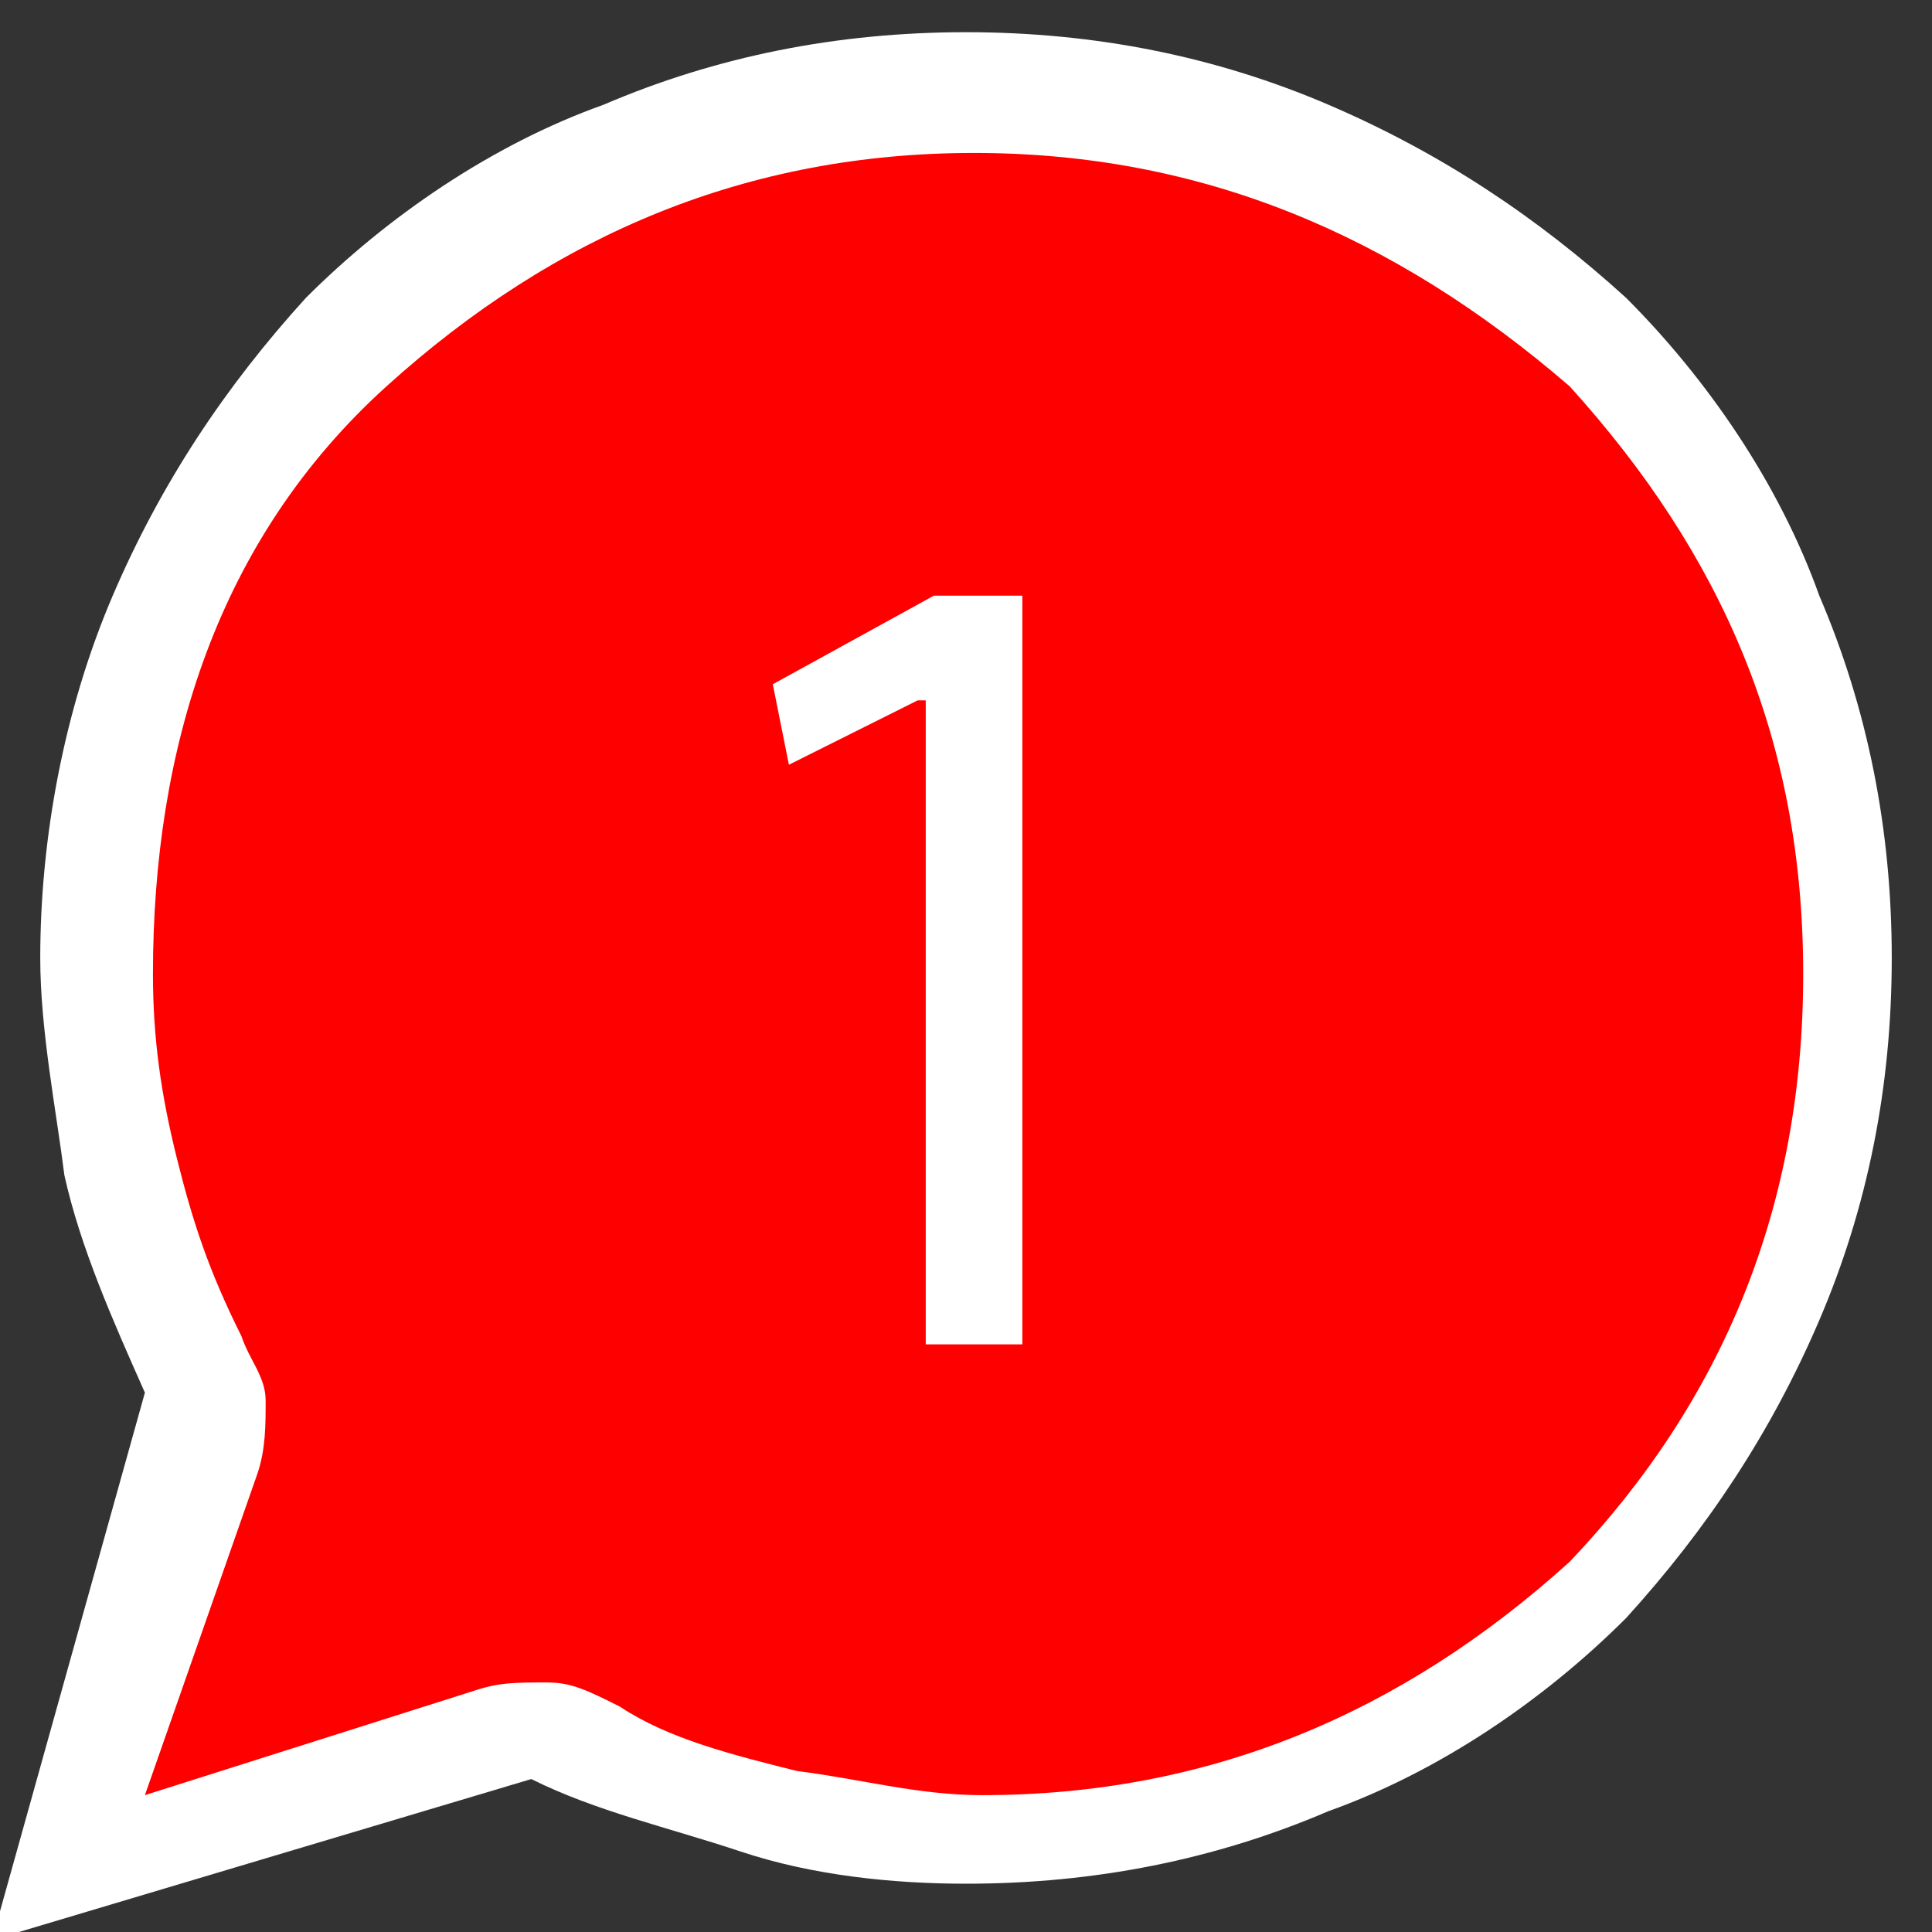
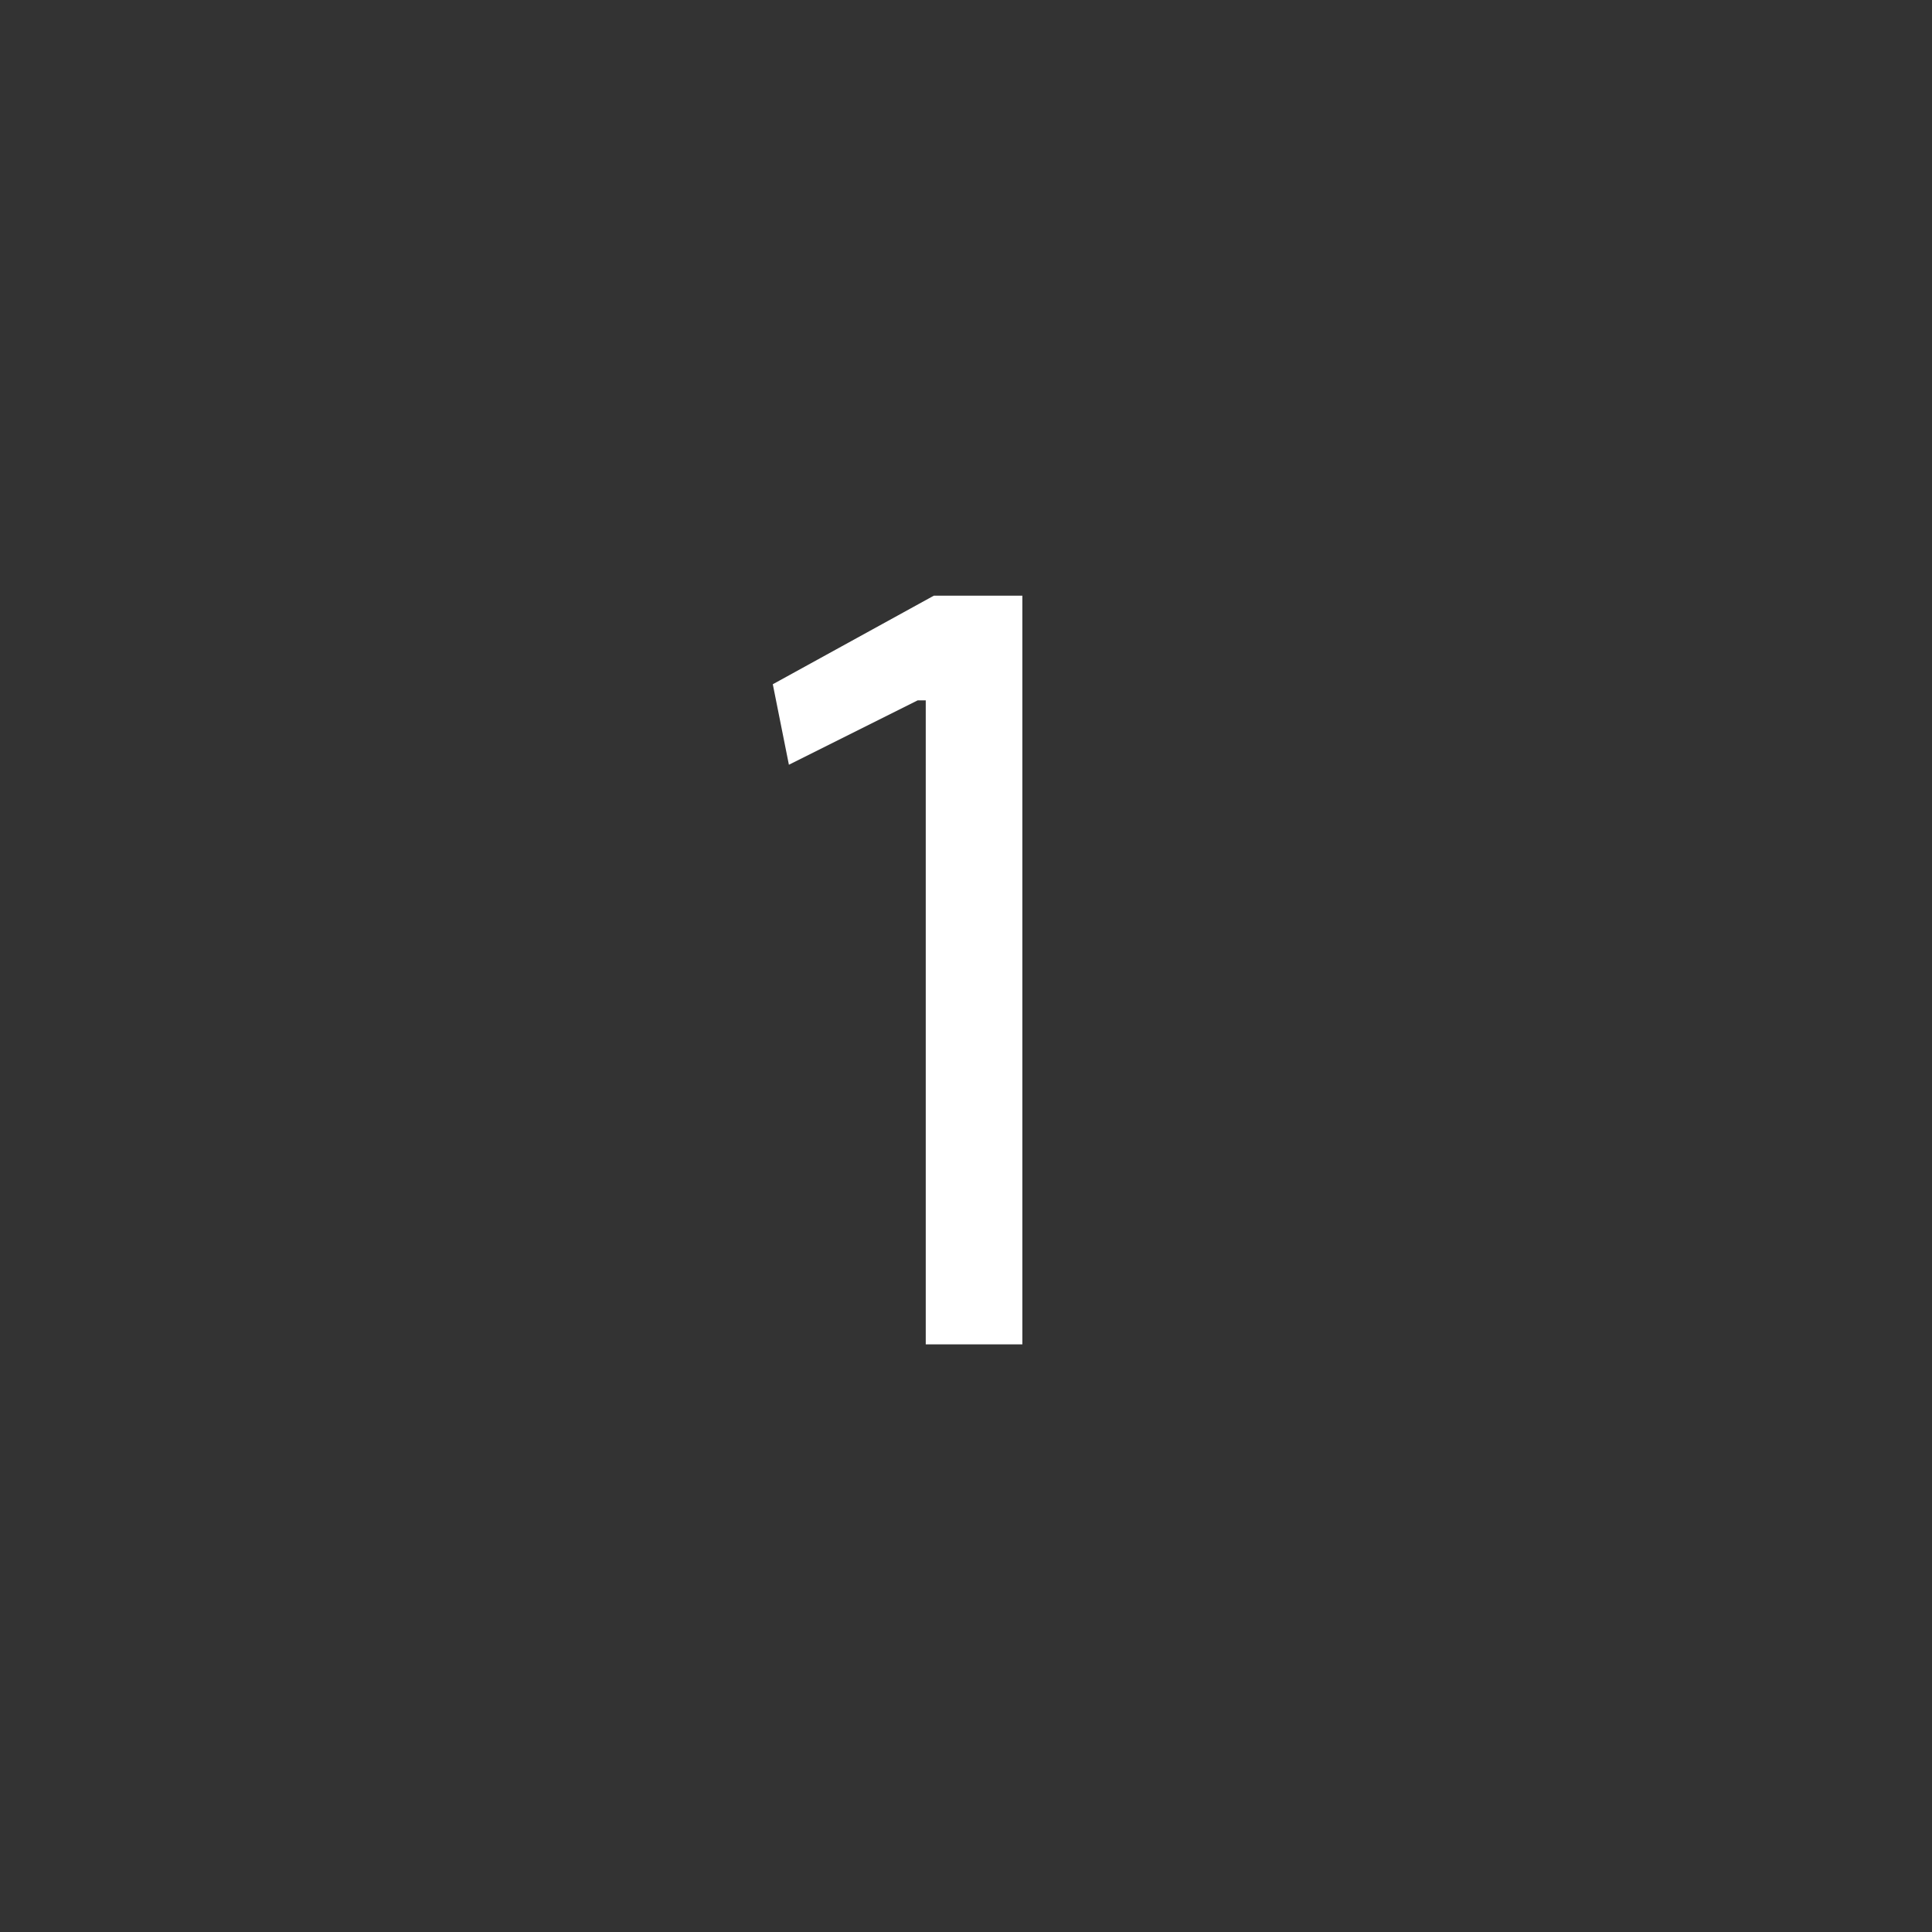
<svg xmlns="http://www.w3.org/2000/svg" version="1.1" id="Capa_1" x="0px" y="0px" viewBox="0 0 24 24" style="enable-background:new 0 0 24 24;" xml:space="preserve">
  <rect x="0" y="0" width="24" height="24" fill="#333333" stroke="none" />
  <style type="text/css">
	.st0{fill:#FFFFFF;}
	.st1{fill:#FF0000;}
	.st2{enable-background:new    ;}
</style>
-   <path class="st0" d="M-0.1,24.1l1.9-6.8c-0.4-0.9-0.8-1.8-1-2.7c-0.1-0.8-0.3-1.8-0.3-2.7c0-1.5,0.3-3.1,0.9-4.5s1.4-2.6,2.4-3.7  c1-1,2.3-1.9,3.7-2.4c1.4-0.6,2.9-0.9,4.5-0.9s3.1,0.3,4.5,0.9s2.6,1.4,3.7,2.4c1,1,1.9,2.3,2.4,3.7c0.6,1.4,0.9,2.9,0.9,4.5  s-0.3,3.1-0.9,4.5s-1.4,2.6-2.4,3.7c-1,1-2.3,1.9-3.7,2.4c-1.4,0.6-2.9,0.9-4.5,0.9c-0.9,0-1.9-0.1-2.8-0.4s-1.8-0.5-2.6-0.9  L-0.1,24.1z" />
-   <path class="st1" d="M1.8,22.3L5.9,21c0.3-0.1,0.5-0.1,0.9-0.1c0.3,0,0.5,0.1,0.9,0.3c0.6,0.4,1.4,0.6,2.2,0.8  c0.8,0.1,1.5,0.3,2.3,0.3c2.8,0,5.2-1,7.3-2.9c1.9-2,2.9-4.4,2.9-7.3s-1-5.2-2.9-7.3c-2.2-1.9-4.6-2.9-7.4-2.9s-5.2,1-7.3,2.9  s-2.9,4.5-2.9,7.3c0,0.8,0.1,1.5,0.3,2.3s0.4,1.4,0.8,2.2c0.1,0.3,0.3,0.5,0.3,0.8s0,0.6-0.1,0.9L1.8,22.3z" />
  <g class="st2">
    <path class="st0" d="M11.4,8.7L11.4,8.7L9.8,9.5l-0.2-1l2-1.1h1.1v9.3h-1.2V8.7z" />
  </g>
</svg>